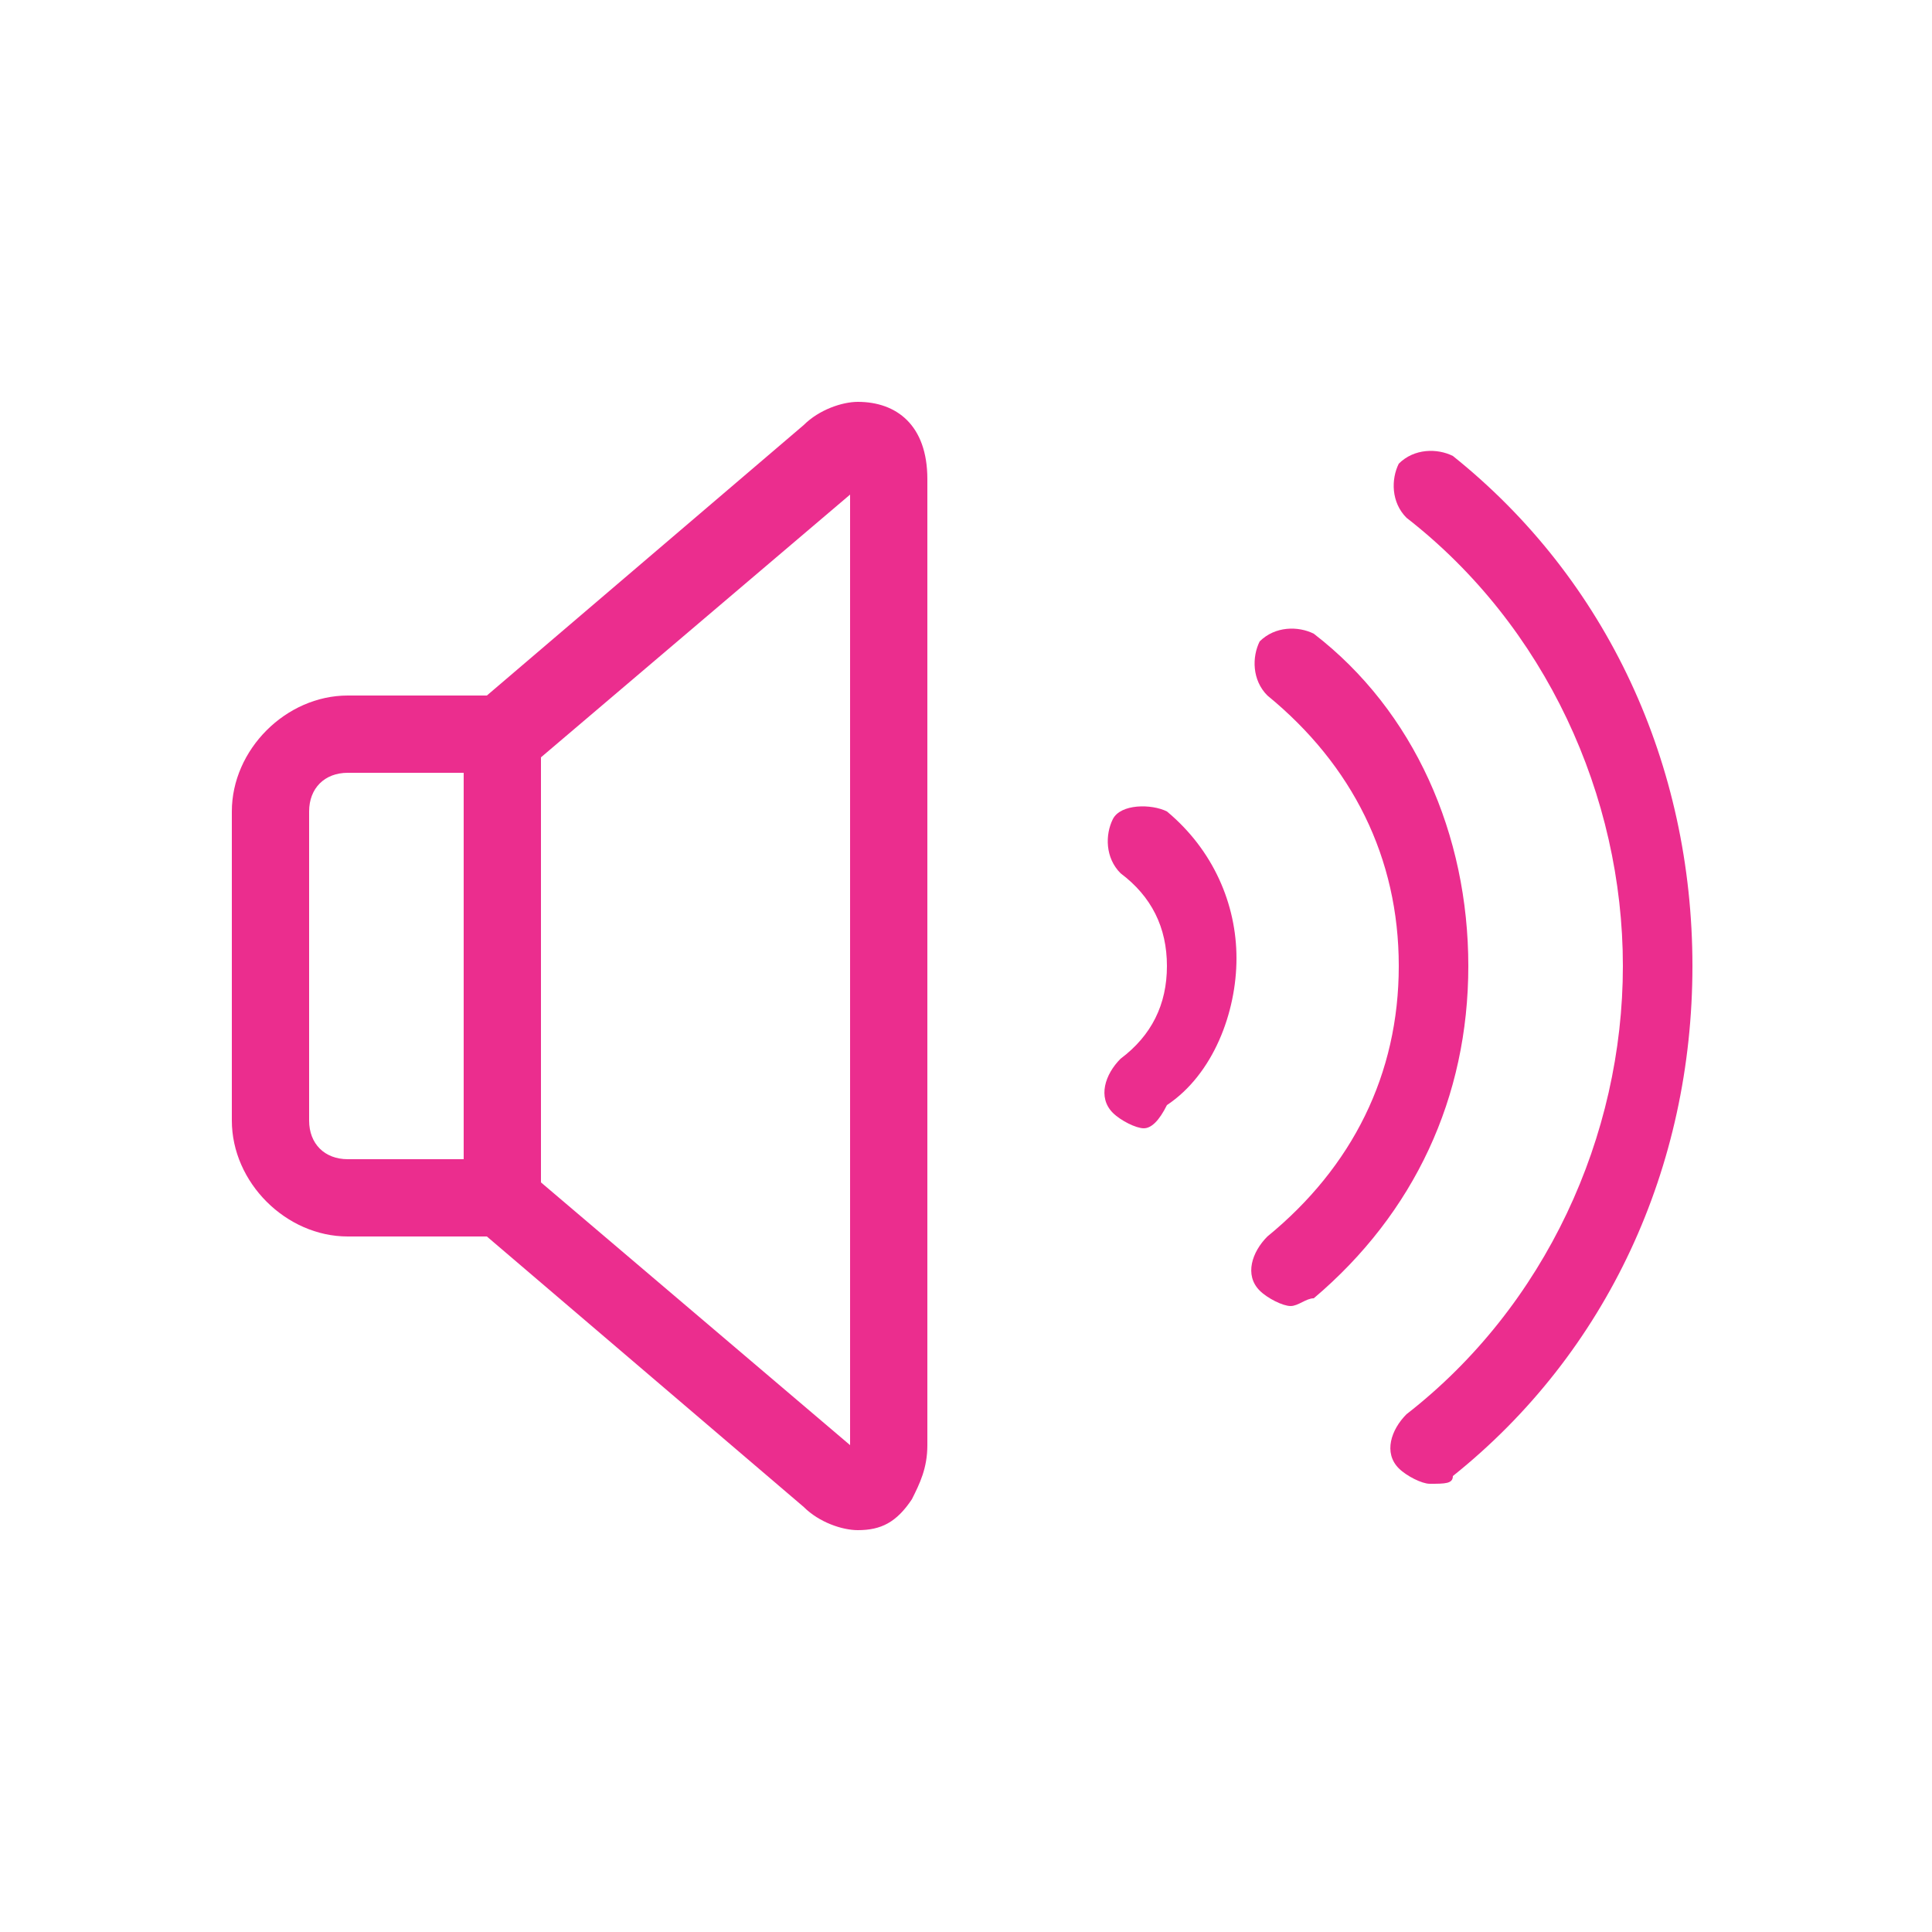
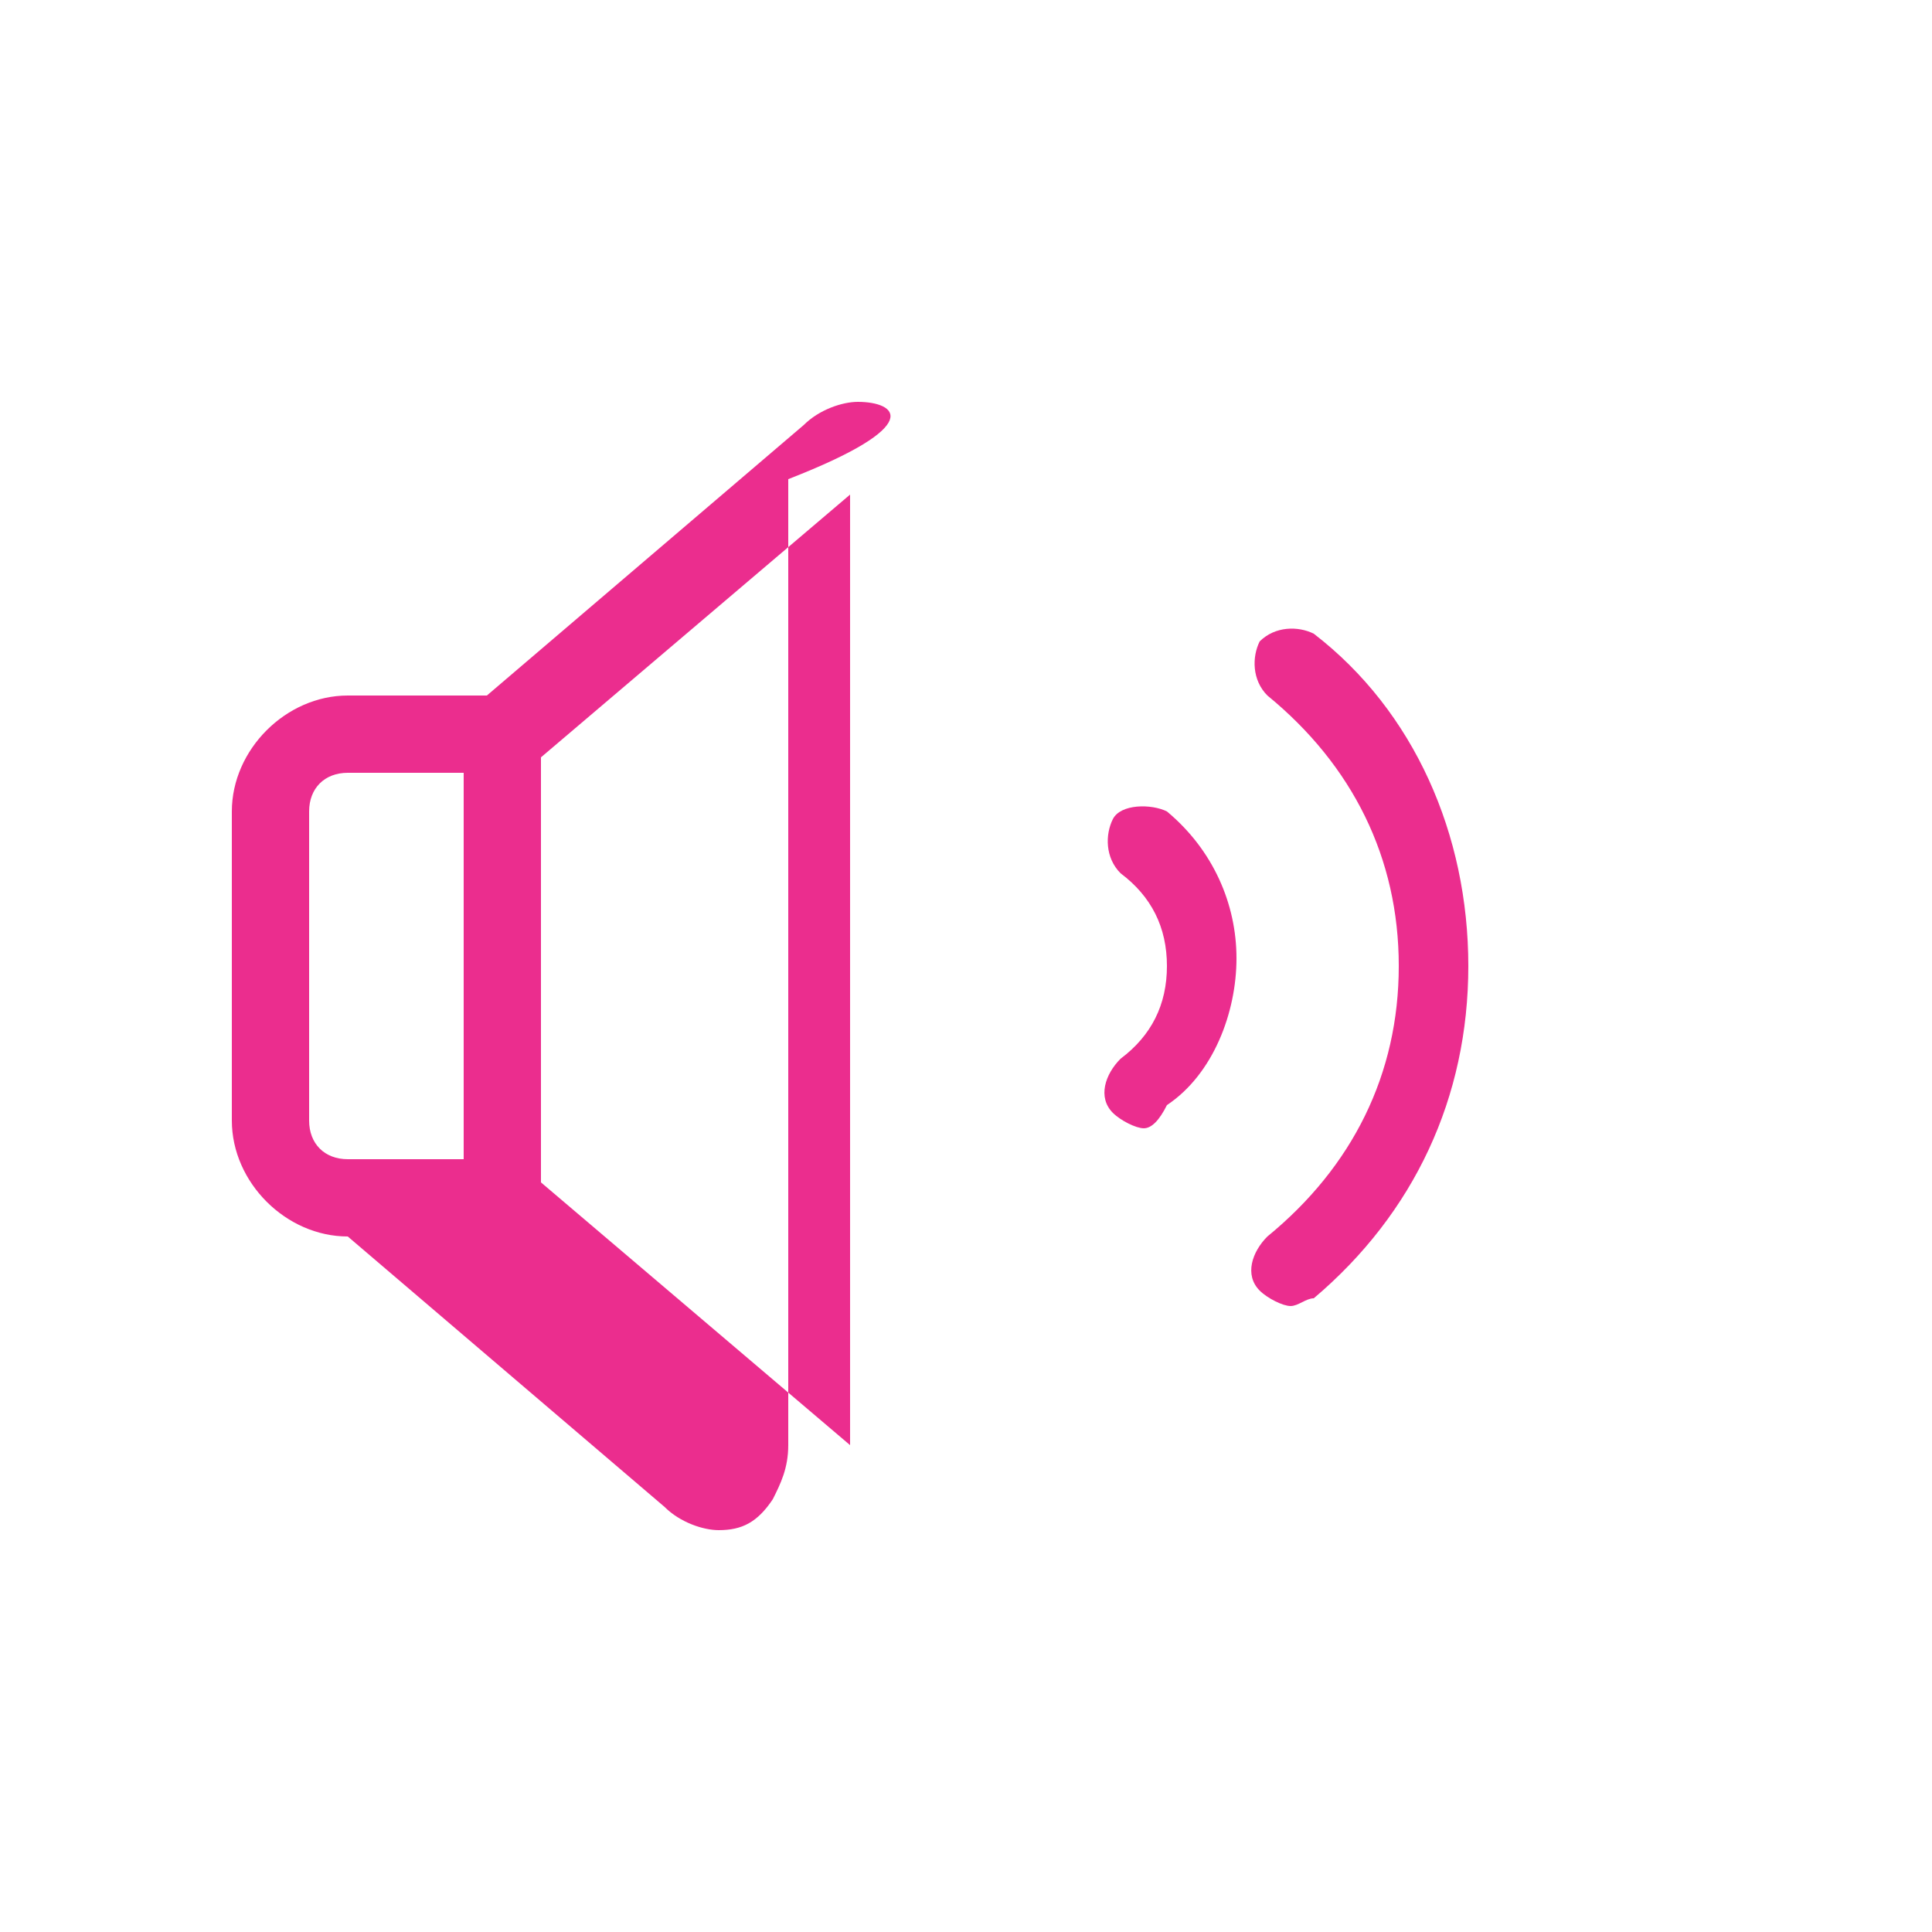
<svg xmlns="http://www.w3.org/2000/svg" version="1.1" id="Layer_1" x="0px" y="0px" viewBox="0 0 25 25" style="enable-background:new 0 0 25 25;" xml:space="preserve">
  <style type="text/css">
	.st0{fill:#EB2D8E;}
</style>
  <g transform="translate(80 1960)">
    <path class="st0" d="M-63.3-1943.1c-0.1,0-0.3-0.1-0.4-0.2c-0.2-0.2-0.1-0.5,0.1-0.7c1.1-0.9,1.7-2.1,1.7-3.5s-0.6-2.6-1.7-3.5   c-0.2-0.2-0.2-0.5-0.1-0.7c0.2-0.2,0.5-0.2,0.7-0.1c1.3,1,2,2.6,2,4.3s-0.7,3.2-2,4.3C-63.1-1943.2-63.2-1943.1-63.3-1943.1   L-63.3-1943.1z" />
-     <path class="st0" d="M-61.5-1940.8c-0.1,0-0.3-0.1-0.4-0.2c-0.2-0.2-0.1-0.5,0.1-0.7c1.8-1.4,2.8-3.6,2.8-5.8s-1-4.4-2.8-5.8   c-0.2-0.2-0.2-0.5-0.1-0.7c0.2-0.2,0.5-0.2,0.7-0.1c2,1.6,3.1,4,3.1,6.6s-1.1,5-3.1,6.6C-61.2-1940.8-61.3-1940.8-61.5-1940.8   L-61.5-1940.8z" />
    <path class="st0" d="M-65.2-1945.4c-0.1,0-0.3-0.1-0.4-0.2c-0.2-0.2-0.1-0.5,0.1-0.7c0.4-0.3,0.6-0.7,0.6-1.2s-0.2-0.9-0.6-1.2   c-0.2-0.2-0.2-0.5-0.1-0.7s0.5-0.2,0.7-0.1c0.6,0.5,0.9,1.2,0.9,1.9s-0.3,1.5-0.9,1.9C-65-1945.5-65.1-1945.4-65.2-1945.4   L-65.2-1945.4z" />
-     <path class="st0" d="M-68.9-1954.8c-0.2,0-0.5,0.1-0.7,0.3l-4.1,3.5h-1.8c-0.8,0-1.5,0.7-1.5,1.5v4c0,0.8,0.7,1.5,1.5,1.5h1.8   l4.1,3.5c0.2,0.2,0.5,0.3,0.7,0.3l0,0c0.3,0,0.5-0.1,0.7-0.4c0.1-0.2,0.2-0.4,0.2-0.7v-12.5C-68-1954.5-68.4-1954.8-68.9-1954.8   L-68.9-1954.8z M-76-1945.5v-4c0-0.3,0.2-0.5,0.5-0.5h1.5v5h-1.5C-75.8-1945-76-1945.2-76-1945.5z M-69-1941.3l-4-3.4v-5.5l4-3.4   V-1941.3z" />
+     <path class="st0" d="M-68.9-1954.8c-0.2,0-0.5,0.1-0.7,0.3l-4.1,3.5h-1.8c-0.8,0-1.5,0.7-1.5,1.5v4c0,0.8,0.7,1.5,1.5,1.5l4.1,3.5c0.2,0.2,0.5,0.3,0.7,0.3l0,0c0.3,0,0.5-0.1,0.7-0.4c0.1-0.2,0.2-0.4,0.2-0.7v-12.5C-68-1954.5-68.4-1954.8-68.9-1954.8   L-68.9-1954.8z M-76-1945.5v-4c0-0.3,0.2-0.5,0.5-0.5h1.5v5h-1.5C-75.8-1945-76-1945.2-76-1945.5z M-69-1941.3l-4-3.4v-5.5l4-3.4   V-1941.3z" />
  </g>
</svg>